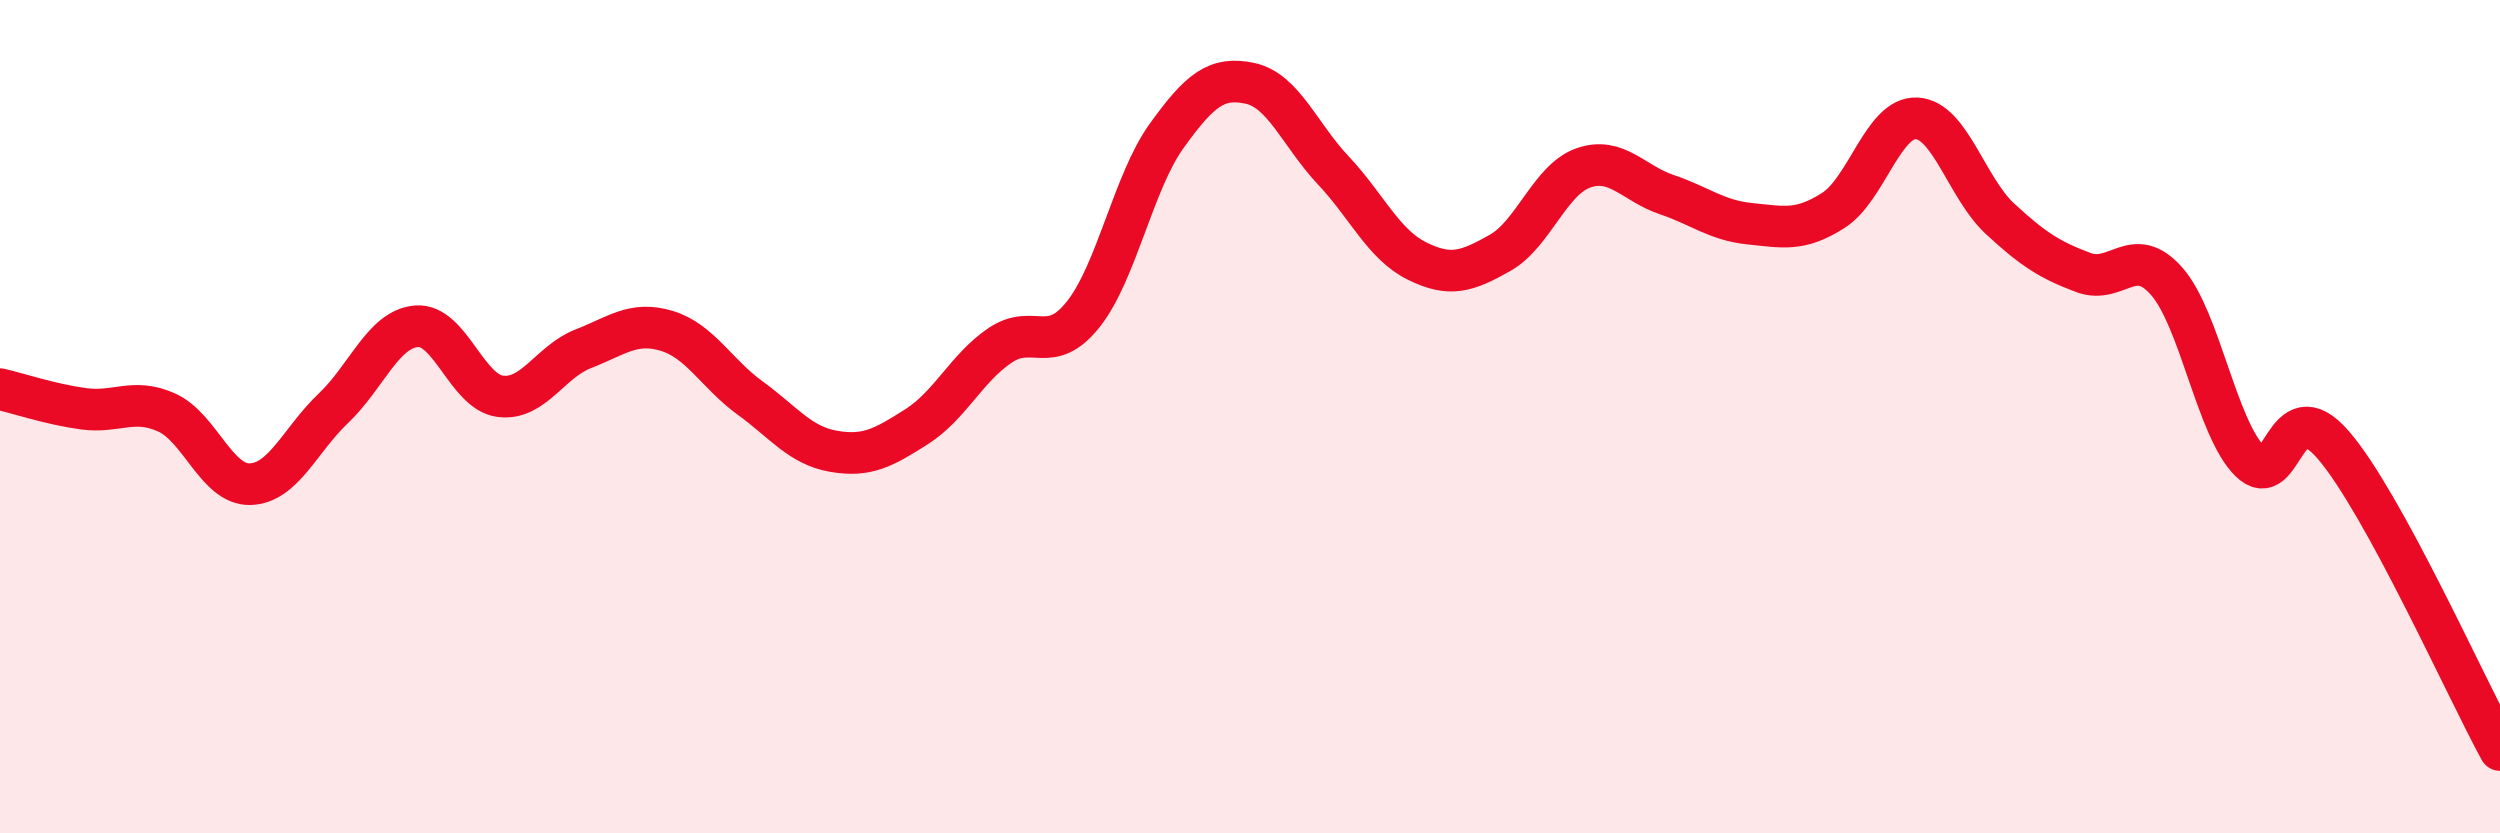
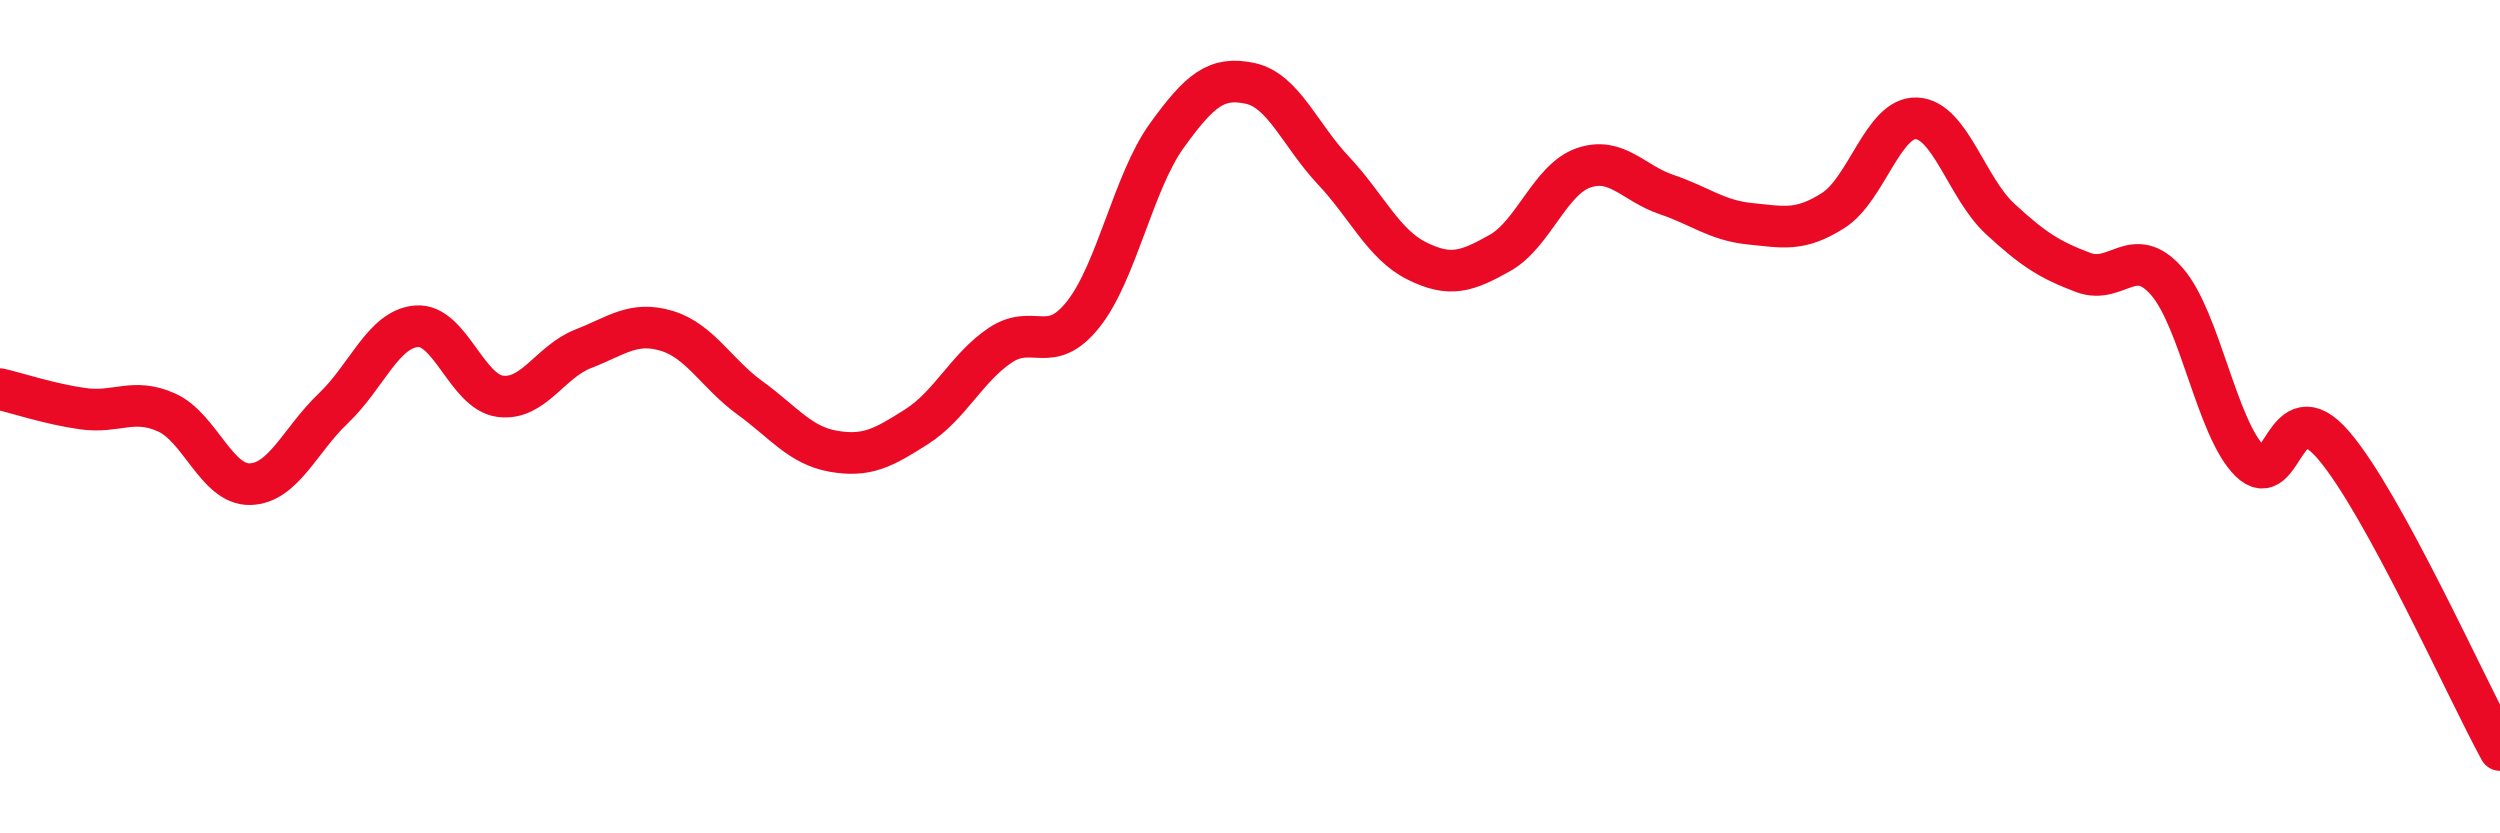
<svg xmlns="http://www.w3.org/2000/svg" width="60" height="20" viewBox="0 0 60 20">
-   <path d="M 0,9.34 C 0.4,9.43 1.2,9.7 2,9.81 C 2.8,9.92 3.2,9.54 4,9.9 C 4.8,10.26 5.2,11.64 6,11.62 C 6.8,11.6 7.2,10.56 8,9.8 C 8.8,9.04 9.2,7.89 10,7.83 C 10.8,7.77 11.2,9.4 12,9.51 C 12.8,9.62 13.2,8.68 14,8.37 C 14.8,8.06 15.2,7.7 16,7.94 C 16.8,8.18 17.2,8.97 18,9.55 C 18.8,10.13 19.2,10.69 20,10.83 C 20.8,10.97 21.2,10.75 22,10.24 C 22.8,9.73 23.2,8.83 24,8.29 C 24.8,7.75 25.2,8.55 26,7.54 C 26.8,6.53 27.2,4.37 28,3.26 C 28.8,2.15 29.2,1.83 30,2 C 30.8,2.17 31.2,3.24 32,4.09 C 32.8,4.94 33.2,5.86 34,6.26 C 34.8,6.66 35.2,6.52 36,6.07 C 36.8,5.62 37.2,4.31 38,4.03 C 38.8,3.75 39.2,4.4 40,4.67 C 40.8,4.94 41.2,5.29 42,5.37 C 42.8,5.45 43.2,5.56 44,5.05 C 44.8,4.54 45.2,2.8 46,2.84 C 46.8,2.88 47.2,4.51 48,5.25 C 48.8,5.99 49.2,6.24 50,6.54 C 50.8,6.84 51.2,5.84 52,6.75 C 52.8,7.66 53.2,10.28 54,11.07 C 54.8,11.86 54.8,9.29 56,10.68 C 57.2,12.07 59.2,16.54 60,18L60 20L0 20Z" fill="#EB0A25" opacity="0.1" stroke-linecap="round" stroke-linejoin="round" />
  <path d="M 0,9.34 C 0.4,9.43 1.2,9.7 2,9.81 C 2.8,9.92 3.2,9.54 4,9.9 C 4.8,10.26 5.2,11.64 6,11.62 C 6.8,11.6 7.2,10.56 8,9.8 C 8.8,9.04 9.2,7.89 10,7.83 C 10.8,7.77 11.2,9.4 12,9.51 C 12.8,9.62 13.2,8.68 14,8.37 C 14.8,8.06 15.2,7.7 16,7.94 C 16.8,8.18 17.2,8.97 18,9.55 C 18.8,10.13 19.2,10.69 20,10.83 C 20.8,10.97 21.2,10.75 22,10.24 C 22.8,9.73 23.2,8.83 24,8.29 C 24.8,7.75 25.2,8.55 26,7.54 C 26.8,6.53 27.2,4.37 28,3.26 C 28.8,2.15 29.2,1.83 30,2 C 30.8,2.17 31.2,3.24 32,4.09 C 32.8,4.94 33.2,5.86 34,6.26 C 34.8,6.66 35.2,6.52 36,6.07 C 36.8,5.62 37.2,4.31 38,4.03 C 38.8,3.75 39.2,4.4 40,4.67 C 40.8,4.94 41.2,5.29 42,5.37 C 42.8,5.45 43.2,5.56 44,5.05 C 44.8,4.54 45.2,2.8 46,2.84 C 46.8,2.88 47.2,4.51 48,5.25 C 48.8,5.99 49.2,6.24 50,6.54 C 50.8,6.84 51.2,5.84 52,6.75 C 52.8,7.66 53.2,10.28 54,11.07 C 54.8,11.86 54.8,9.29 56,10.68 C 57.2,12.07 59.2,16.54 60,18" stroke="#EB0A25" stroke-width="1" fill="none" stroke-linecap="round" stroke-linejoin="round" />
</svg>